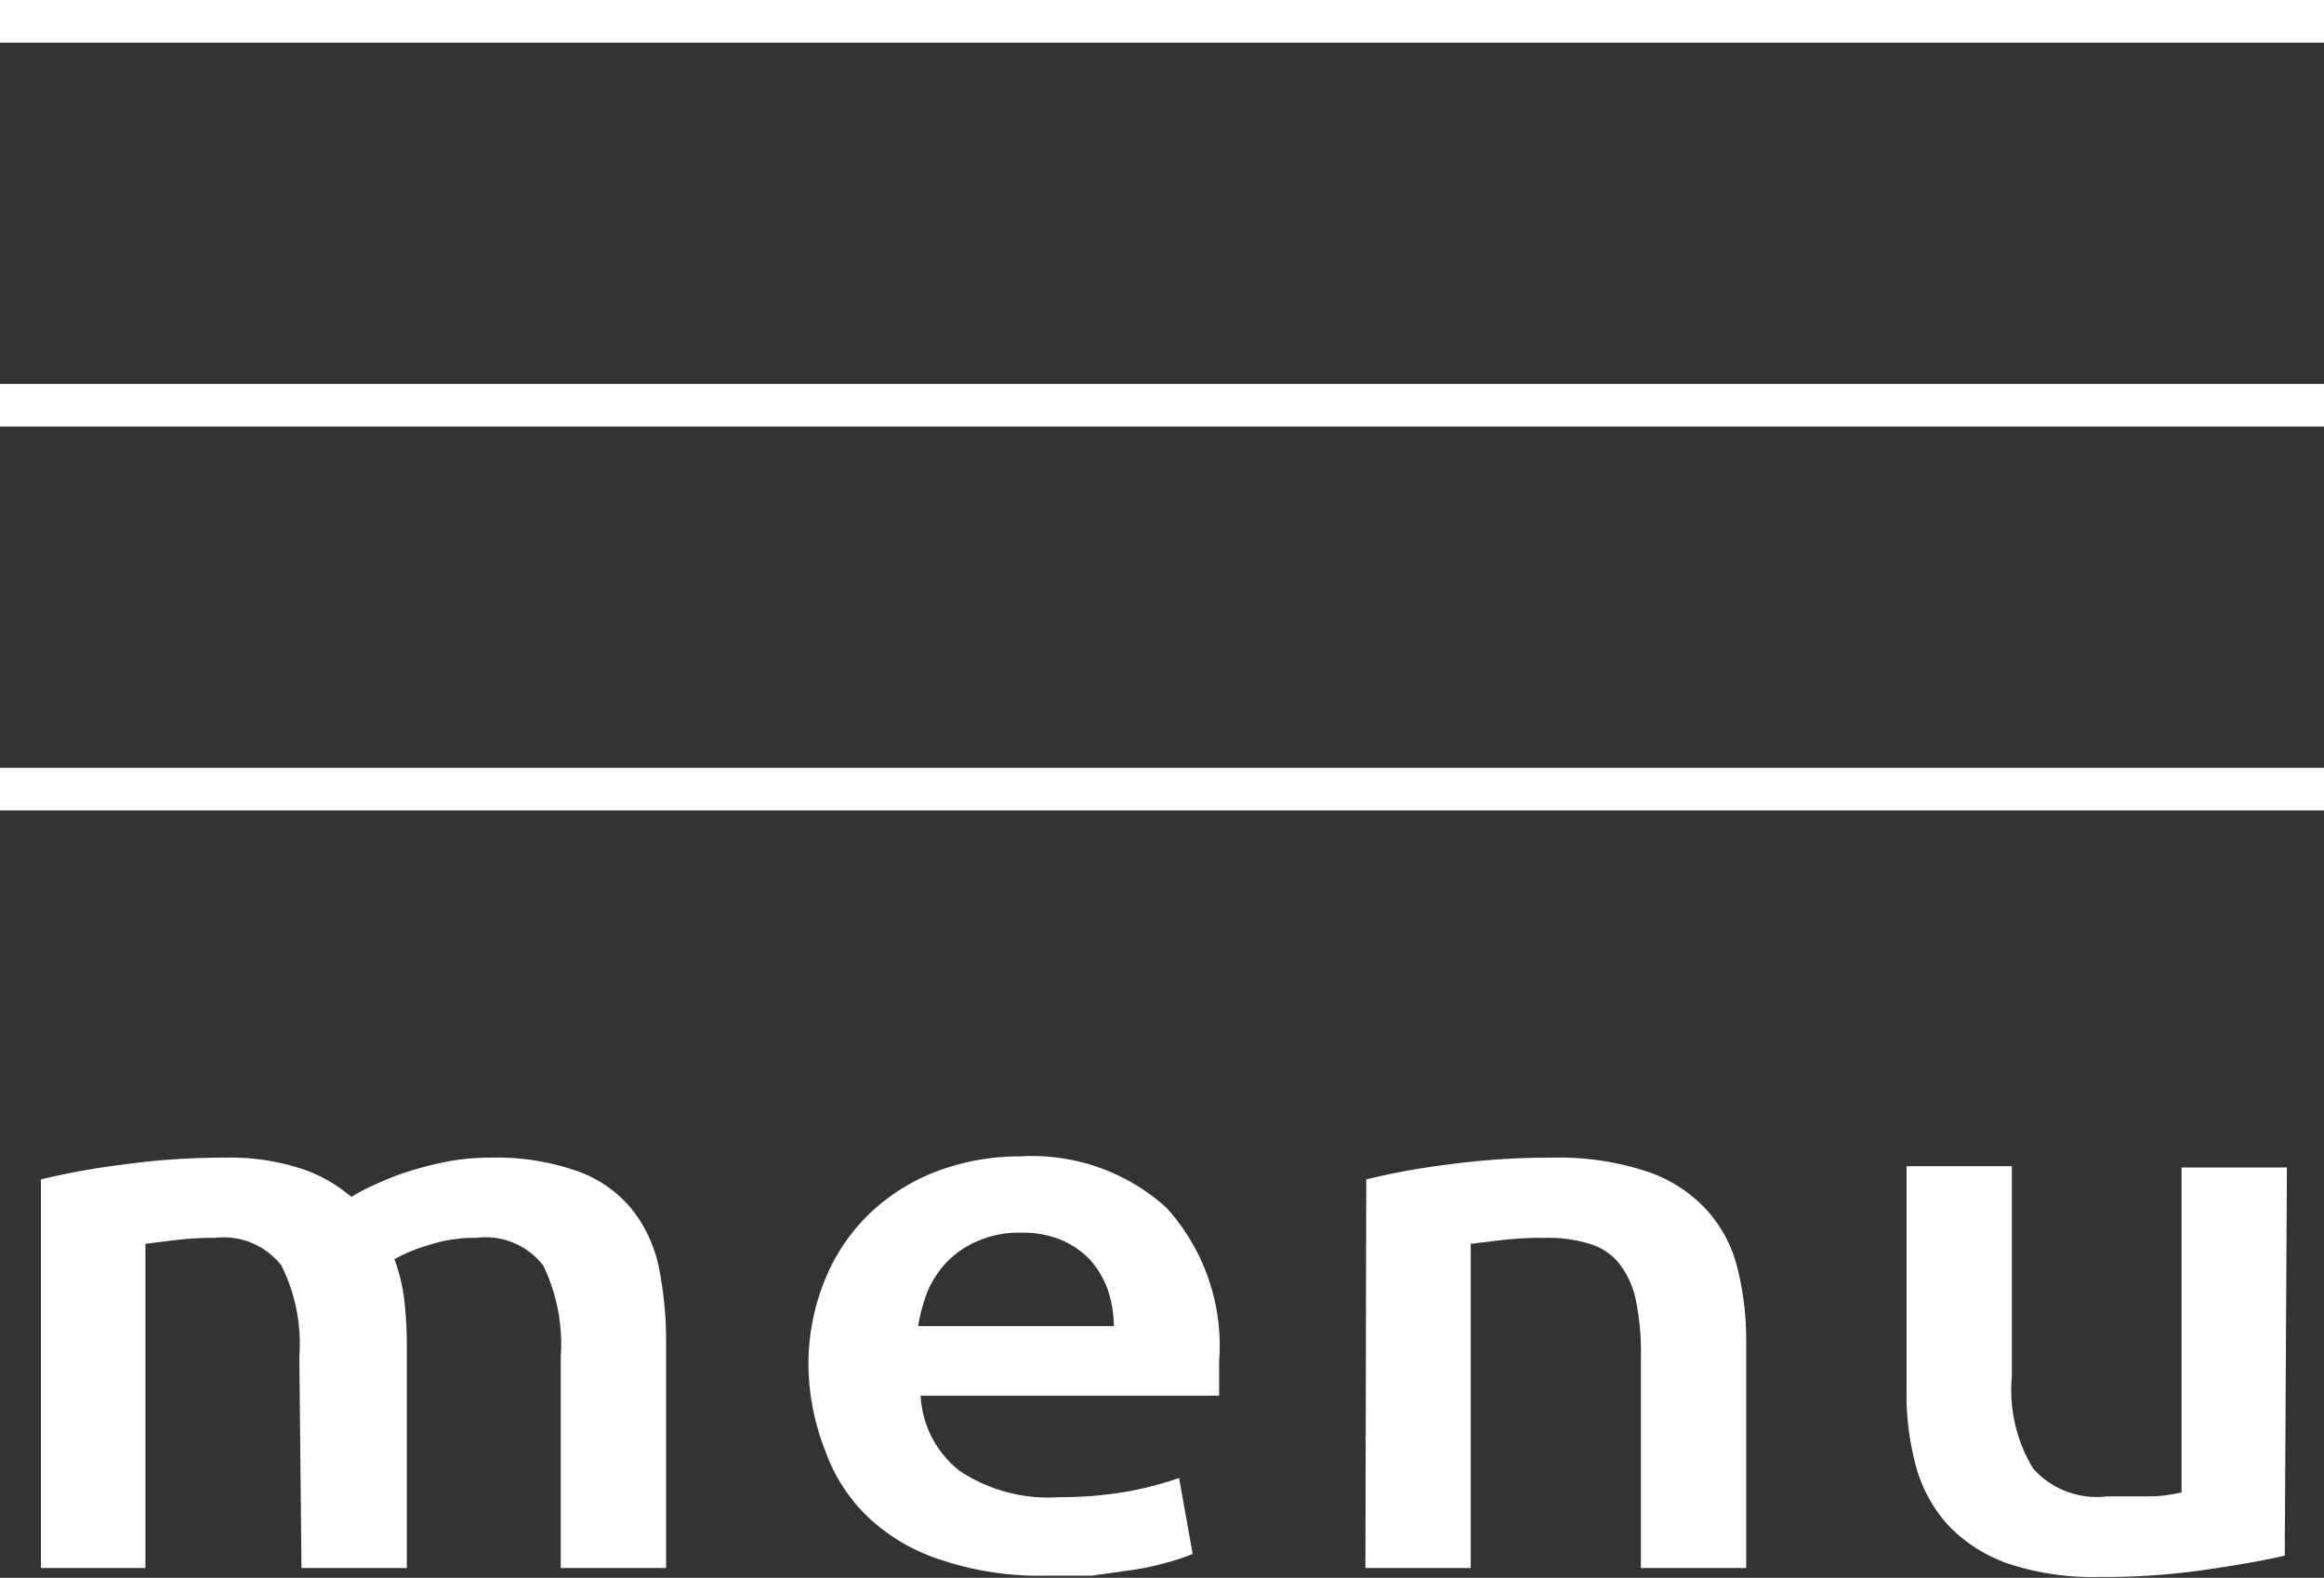
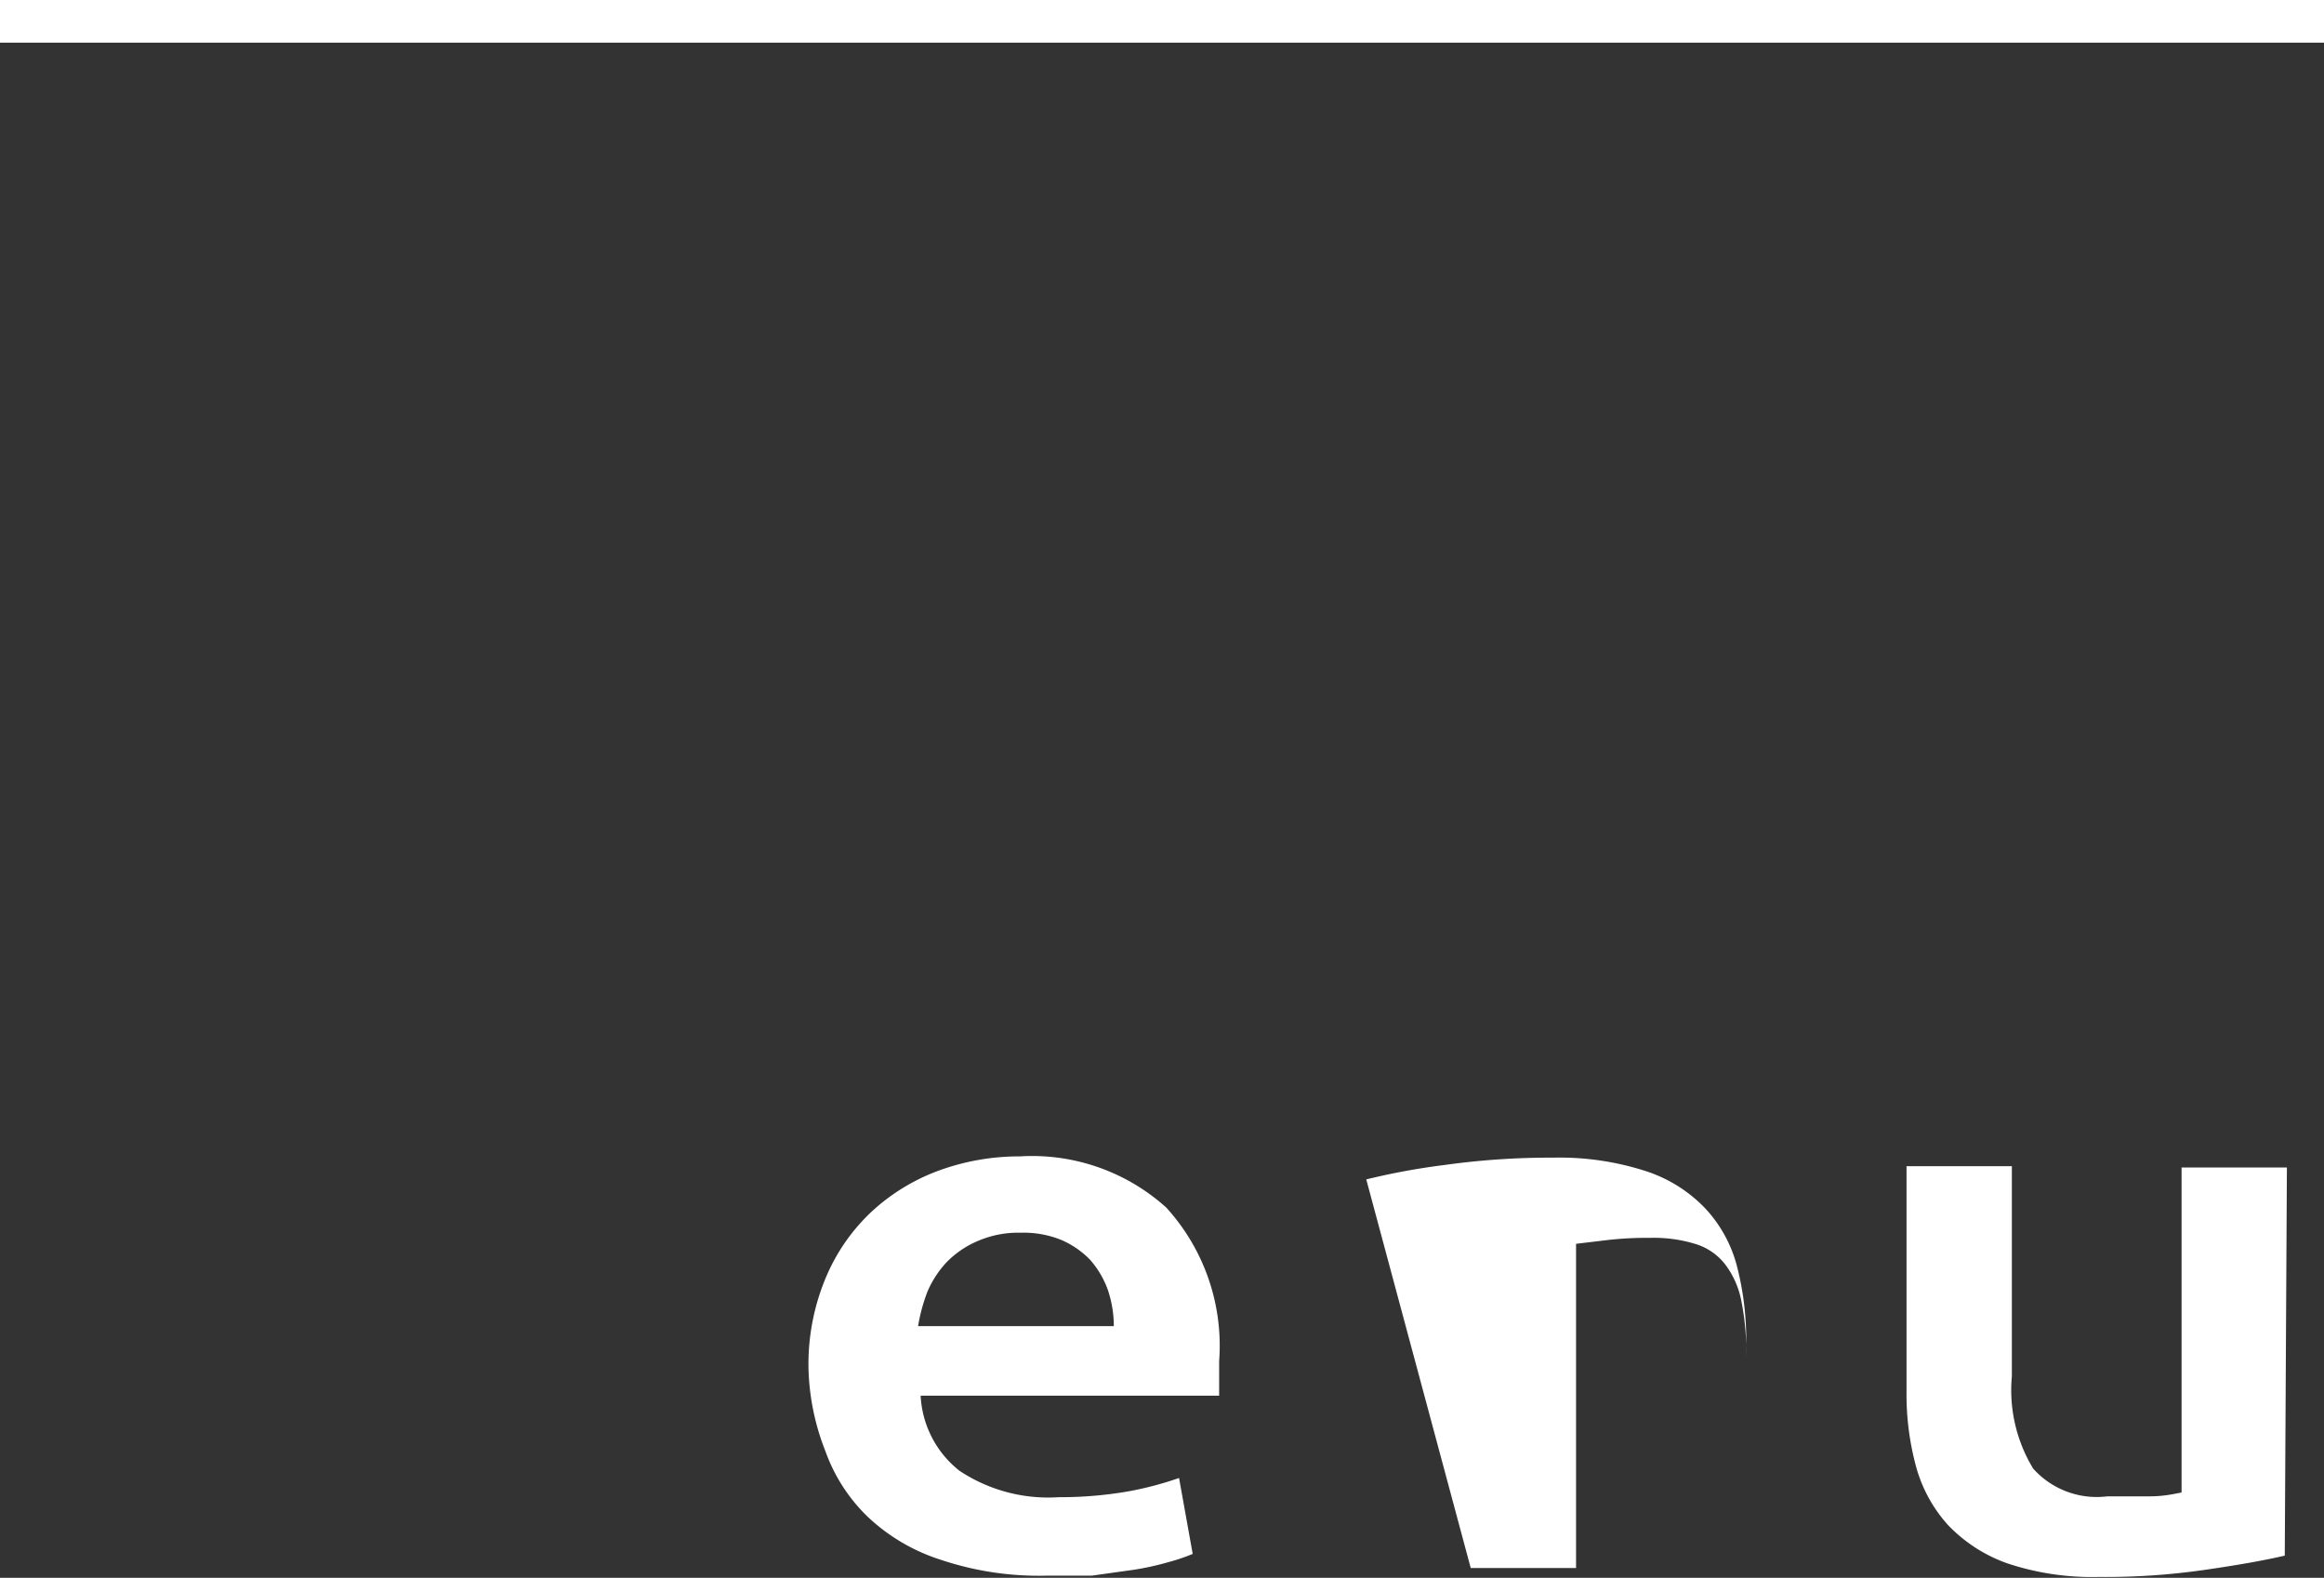
<svg xmlns="http://www.w3.org/2000/svg" id="Ebene_1" data-name="Ebene 1" viewBox="0 0 54.5 36.99" fill="currentColor">
  <rect x="0" y="0" width="54.5" height="36.99" fill="#333333" stroke="none" />
  <defs>
    <style lang="scss">.cls-1{fill:#fff;}</style>
  </defs>
  <title>menu</title>
-   <path class="cls-1" d="M364.06,271.72a4.12,4.12,0,0,0-.42-2.14,1.72,1.72,0,0,0-1.56-.65,7.38,7.38,0,0,0-.9.05l-.73.09v7.6H358v-9.11a16.63,16.63,0,0,1,1.87-.34,17.2,17.2,0,0,1,2.44-.17,5.36,5.36,0,0,1,1.8.26,3.47,3.47,0,0,1,1.17.66,4.34,4.34,0,0,1,.58-.3,6.19,6.19,0,0,1,.77-.3,8.06,8.06,0,0,1,.91-.23,5.23,5.23,0,0,1,1-.09,5.69,5.69,0,0,1,2.05.32,2.89,2.89,0,0,1,1.26.88,3.22,3.22,0,0,1,.64,1.37,8.66,8.66,0,0,1,.17,1.75v5.3h-2.47v-4.95a4.24,4.24,0,0,0-.41-2.14,1.71,1.71,0,0,0-1.57-.65,3.45,3.45,0,0,0-1.12.17,3.79,3.79,0,0,0-.8.33,4.25,4.25,0,0,1,.23.95,9.25,9.25,0,0,1,.06,1.08v5.21h-2.47Z" transform="translate(-357.04 -239.91)" />
  <path class="cls-1" d="M376,272a5.25,5.25,0,0,1,.42-2.17,4.5,4.5,0,0,1,1.11-1.56,4.72,4.72,0,0,1,1.59-.94,5.51,5.51,0,0,1,1.84-.31,4.7,4.7,0,0,1,3.43,1.2,4.81,4.81,0,0,1,1.24,3.6c0,.12,0,.26,0,.41s0,.28,0,.4h-7a2.39,2.39,0,0,0,.91,1.76,3.76,3.76,0,0,0,2.33.62,9.32,9.32,0,0,0,1.65-.14,7.92,7.92,0,0,0,1.17-.31l.32,1.78a4.43,4.43,0,0,1-.56.19,6.6,6.6,0,0,1-.81.18l-1,.14c-.36,0-.72,0-1.08,0a7.22,7.22,0,0,1-2.45-.37,4.47,4.47,0,0,1-1.71-1,4,4,0,0,1-1-1.54A5.64,5.64,0,0,1,376,272Zm7.16-1a2.66,2.66,0,0,0-.14-.85,2.19,2.19,0,0,0-.42-.71,2.1,2.1,0,0,0-.67-.46,2.34,2.34,0,0,0-.95-.17,2.38,2.38,0,0,0-1,.19,2.23,2.23,0,0,0-.73.49,2.36,2.36,0,0,0-.46.7,4.07,4.07,0,0,0-.22.81Z" transform="translate(-357.04 -239.91)" />
-   <path class="cls-1" d="M389.08,267.56a16.17,16.17,0,0,1,1.85-.34,17.88,17.88,0,0,1,2.53-.17,6.58,6.58,0,0,1,2.19.32,3.36,3.36,0,0,1,1.39.88,3.15,3.15,0,0,1,.74,1.37,6.88,6.88,0,0,1,.21,1.75v5.3h-2.47v-4.95a6,6,0,0,0-.11-1.29,2.06,2.06,0,0,0-.37-.86,1.39,1.39,0,0,0-.69-.49,3.32,3.32,0,0,0-1.07-.15,8.36,8.36,0,0,0-1,.05l-.75.09v7.6h-2.47Z" transform="translate(-357.04 -239.91)" />
+   <path class="cls-1" d="M389.08,267.56a16.17,16.17,0,0,1,1.85-.34,17.88,17.88,0,0,1,2.53-.17,6.58,6.58,0,0,1,2.19.32,3.36,3.36,0,0,1,1.39.88,3.15,3.15,0,0,1,.74,1.37,6.88,6.88,0,0,1,.21,1.75v5.3v-4.95a6,6,0,0,0-.11-1.29,2.06,2.06,0,0,0-.37-.86,1.39,1.39,0,0,0-.69-.49,3.32,3.32,0,0,0-1.07-.15,8.36,8.36,0,0,0-1,.05l-.75.09v7.6h-2.47Z" transform="translate(-357.04 -239.91)" />
  <path class="cls-1" d="M410.62,276.38c-.47.11-1.09.22-1.85.33a16.33,16.33,0,0,1-2.51.17,6.29,6.29,0,0,1-2.15-.32,3.57,3.57,0,0,1-1.39-.9,3.37,3.37,0,0,1-.75-1.38,6.45,6.45,0,0,1-.22-1.75v-5.28h2.47v4.93a3.54,3.54,0,0,0,.5,2.16,2,2,0,0,0,1.74.65l1,0c.33,0,.58-.06.74-.09v-7.62h2.47Z" transform="translate(-357.04 -239.91)" />
-   <rect class="cls-1" y="18" width="54.5" height="1" />
-   <rect class="cls-1" y="9" width="54.5" height="1" />
  <rect class="cls-1" width="54.5" height="1" />
</svg>